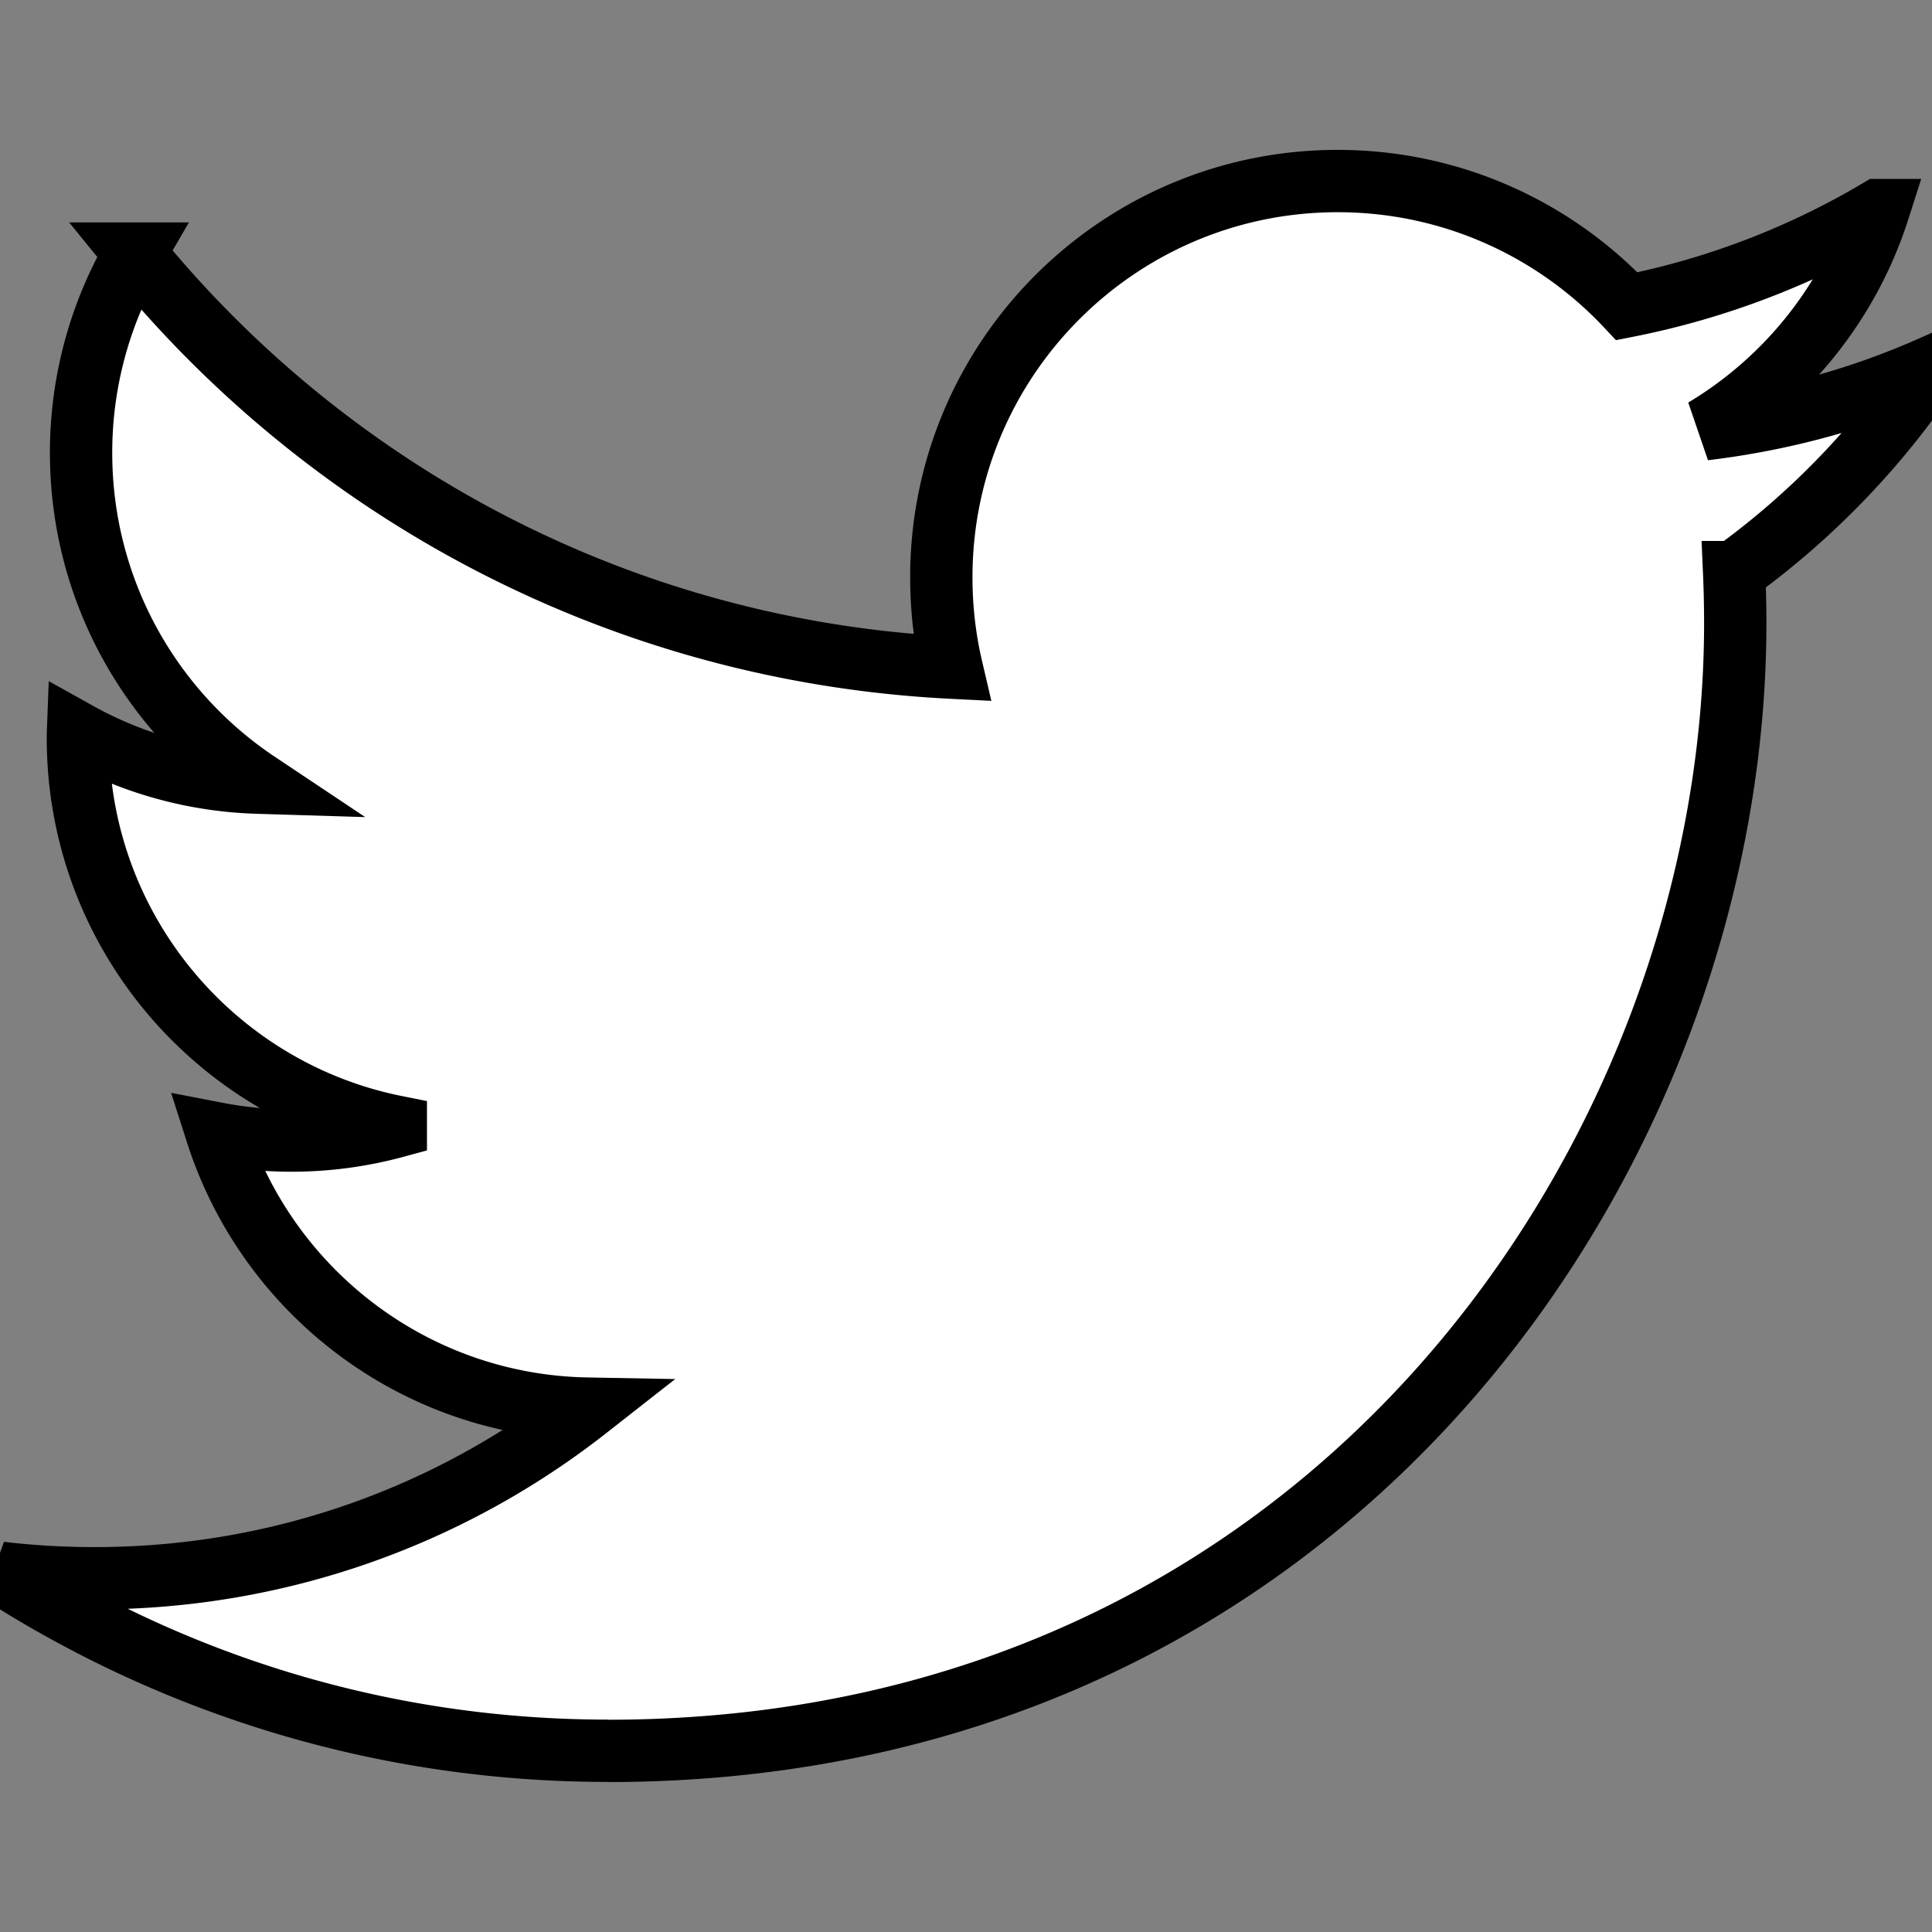
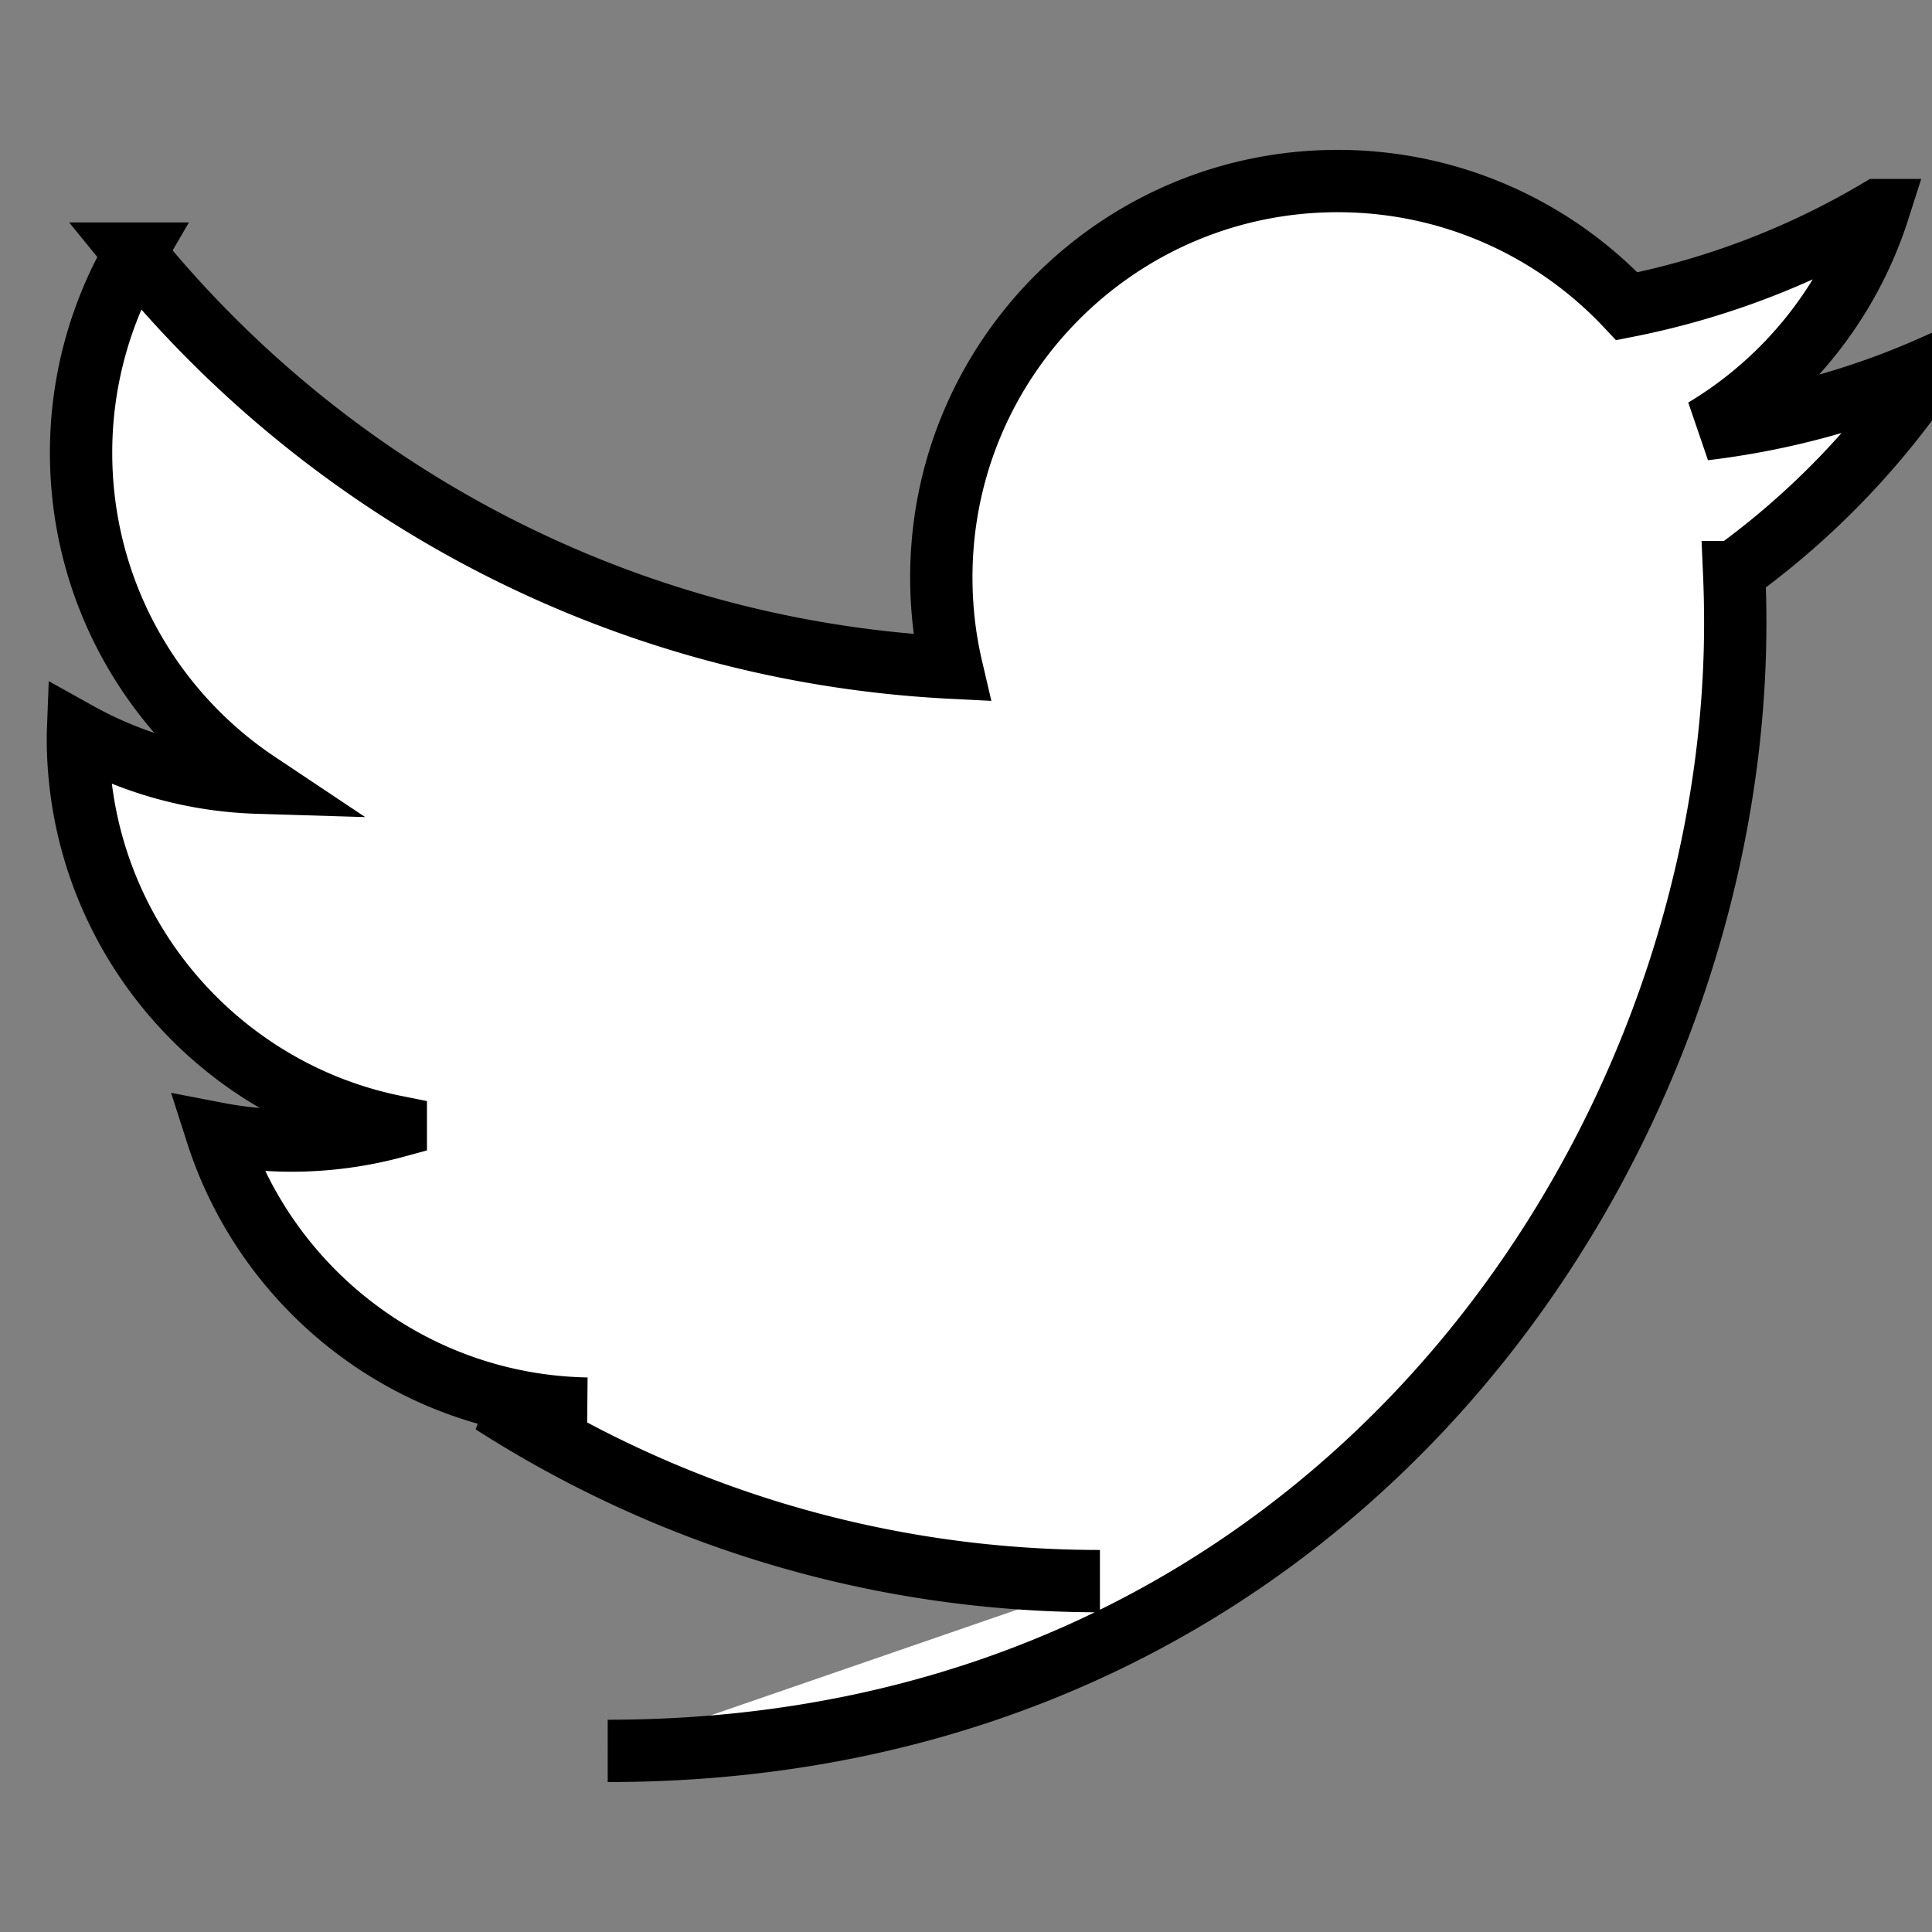
<svg xmlns="http://www.w3.org/2000/svg" width="31" height="31">
  <rect width="100%" height="100%" fill="#808080" stroke="none" />
  <g>
    <title>Layer 1</title>
-     <path stroke="null" id="svg_1" d="m9.751,28.094c11.696,0 18.092,-9.689 18.092,-18.092c0,-0.275 -0.006,-0.549 -0.018,-0.822a12.931,12.931 0 0 0 3.172,-3.293c-1.139,0.506 -2.365,0.847 -3.651,1.001c1.313,-0.787 2.321,-2.032 2.796,-3.517a12.752,12.752 0 0 1 -4.038,1.543c-1.16,-1.236 -2.812,-2.009 -4.641,-2.009c-3.511,0 -6.359,2.848 -6.359,6.358c0,0.499 0.056,0.984 0.165,1.45c-5.285,-0.266 -9.971,-2.796 -13.107,-6.644a6.342,6.342 0 0 0 -0.861,3.196c0,2.206 1.123,4.154 2.83,5.293a6.311,6.311 0 0 1 -2.88,-0.795c-0.001,0.027 -0.001,0.053 -0.001,0.081c0,3.079 2.192,5.651 5.101,6.233a6.367,6.367 0 0 1 -1.677,0.224a6.327,6.327 0 0 1 -1.195,-0.115c0.81,2.526 3.157,4.365 5.94,4.416c-2.176,1.706 -4.918,2.722 -7.897,2.722c-0.513,0 -1.019,-0.029 -1.517,-0.088c2.814,1.804 6.156,2.856 9.747,2.856" fill="#ffffff" />
+     <path stroke="null" id="svg_1" d="m9.751,28.094c11.696,0 18.092,-9.689 18.092,-18.092c0,-0.275 -0.006,-0.549 -0.018,-0.822a12.931,12.931 0 0 0 3.172,-3.293c-1.139,0.506 -2.365,0.847 -3.651,1.001c1.313,-0.787 2.321,-2.032 2.796,-3.517a12.752,12.752 0 0 1 -4.038,1.543c-1.16,-1.236 -2.812,-2.009 -4.641,-2.009c-3.511,0 -6.359,2.848 -6.359,6.358c0,0.499 0.056,0.984 0.165,1.45c-5.285,-0.266 -9.971,-2.796 -13.107,-6.644a6.342,6.342 0 0 0 -0.861,3.196c0,2.206 1.123,4.154 2.83,5.293a6.311,6.311 0 0 1 -2.88,-0.795c-0.001,0.027 -0.001,0.053 -0.001,0.081c0,3.079 2.192,5.651 5.101,6.233a6.367,6.367 0 0 1 -1.677,0.224a6.327,6.327 0 0 1 -1.195,-0.115c0.81,2.526 3.157,4.365 5.94,4.416c-0.513,0 -1.019,-0.029 -1.517,-0.088c2.814,1.804 6.156,2.856 9.747,2.856" fill="#ffffff" />
  </g>
</svg>